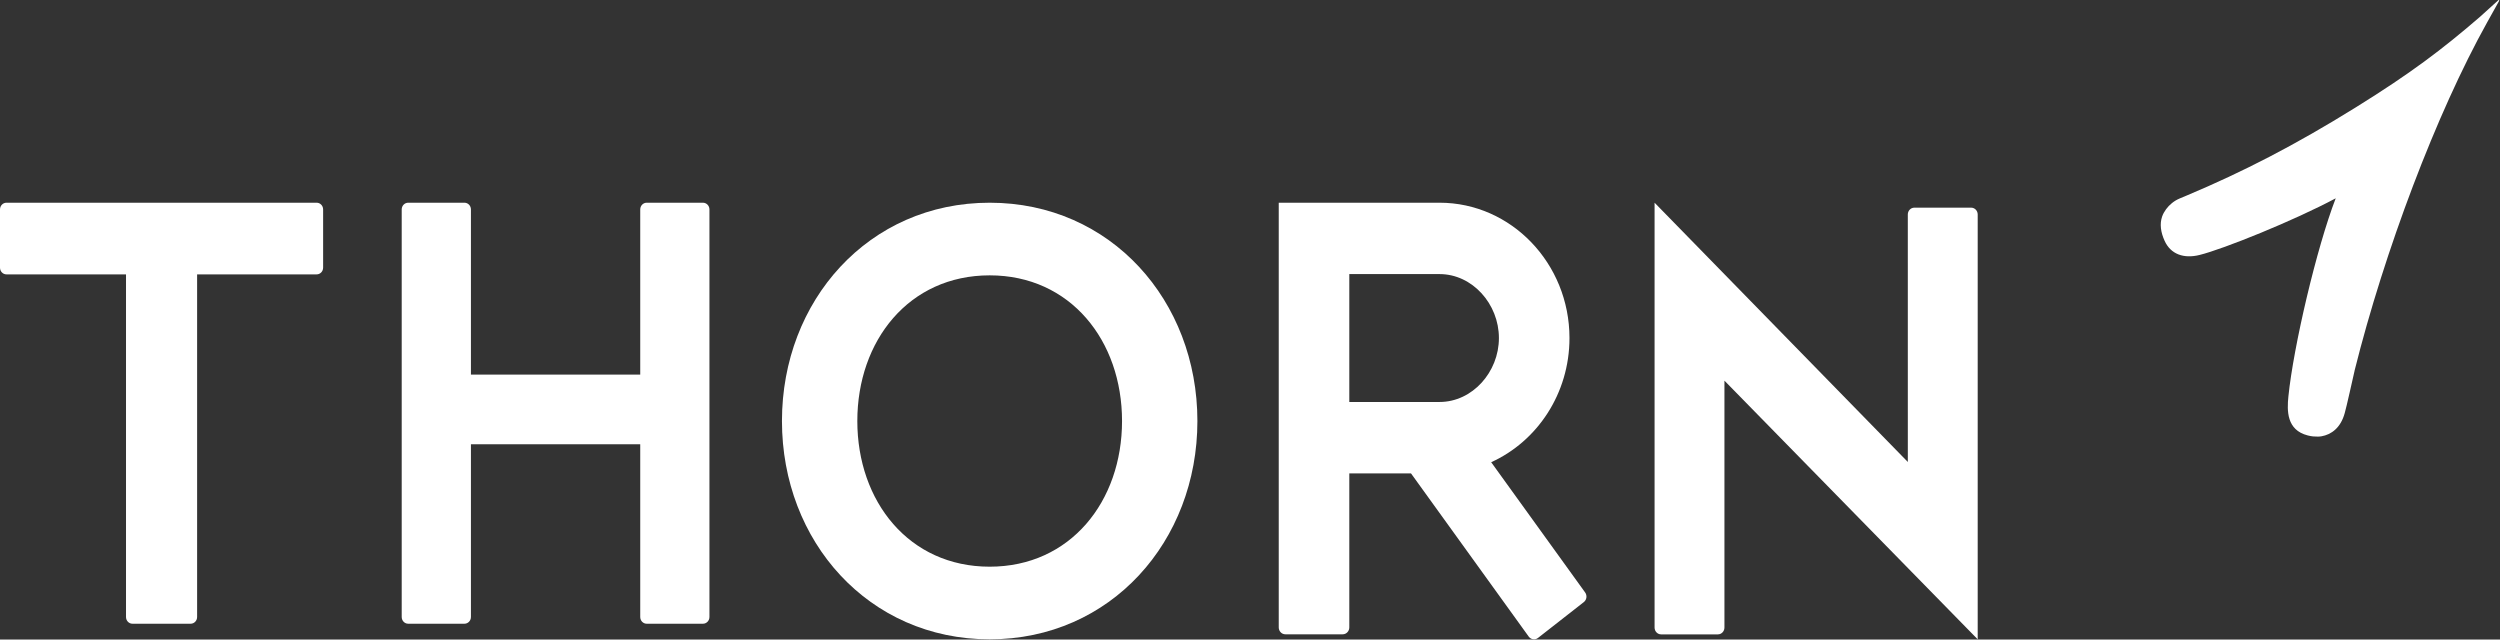
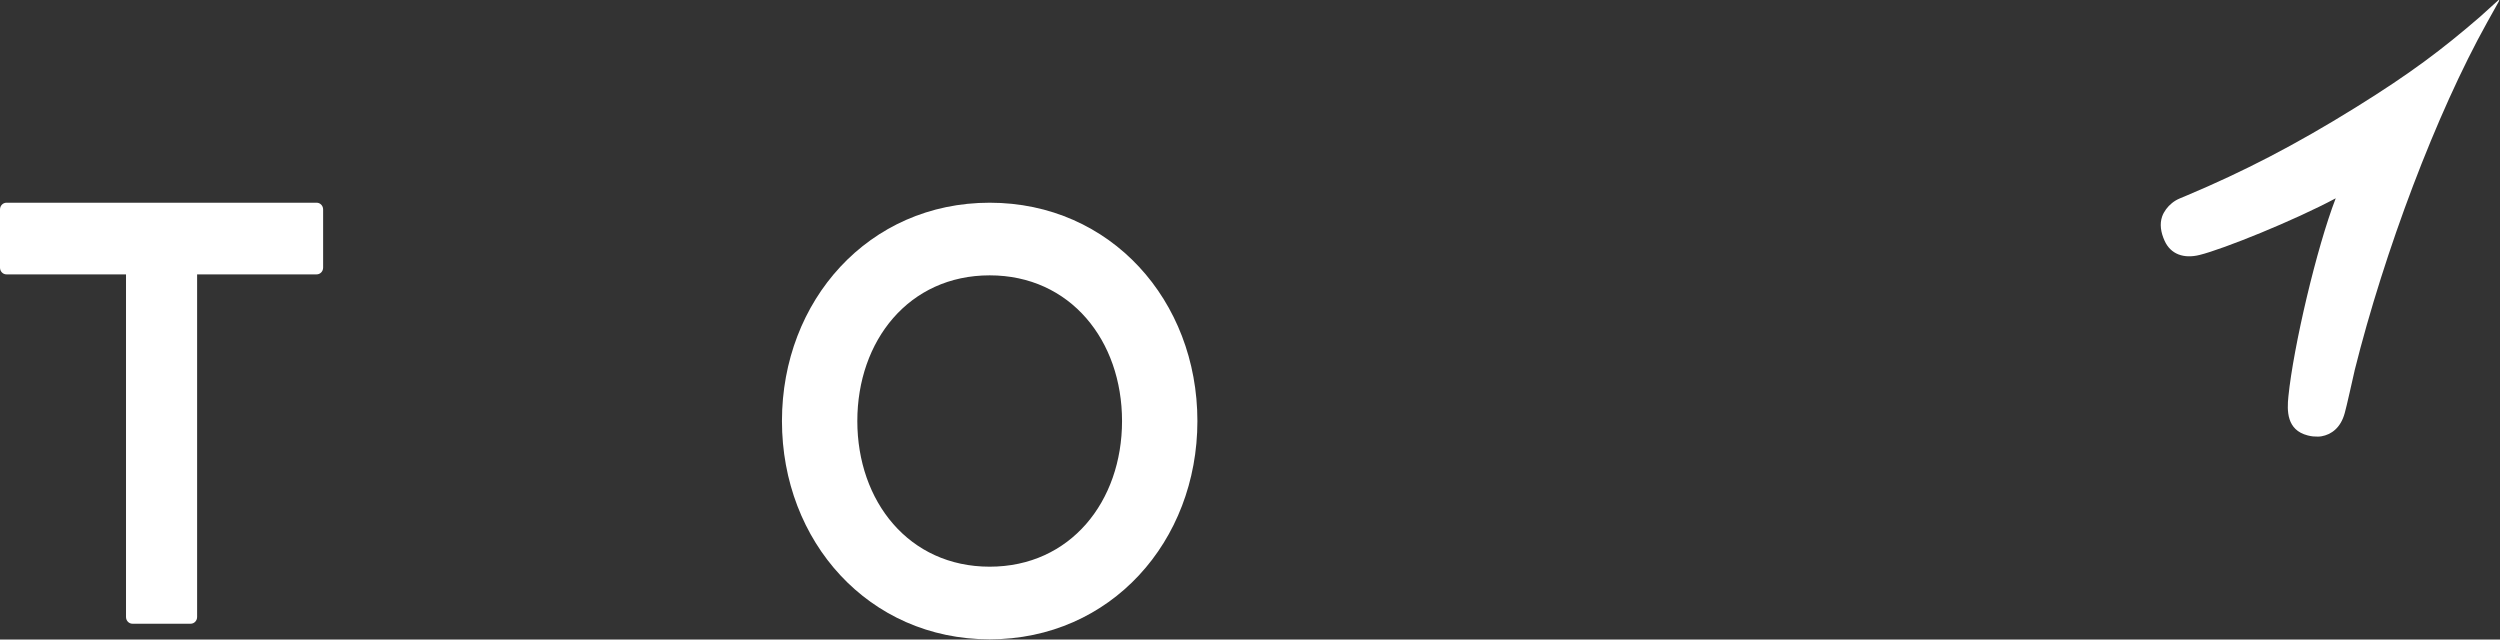
<svg xmlns="http://www.w3.org/2000/svg" width="129px" height="33px" viewBox="0 0 129 33" version="1.1">
  <rect x="0" y="0" width="129" height="33" fill="#333333" stroke="none" />
  <title> thorn logo</title>
  <g id="Symbols" stroke="none" stroke-width="1" fill="none" fill-rule="evenodd">
    <g id="footer" transform="translate(-100, -446)" fill="#FFFFFF">
      <g id="footer2">
        <g transform="translate(0, 412)">
          <g id="-thorn-logo" transform="translate(100, 34)">
            <path d="M128.958,0.041 C128.973,0.014 128.94,-0.013 128.918,0.007 L127.975,0.861 C126.011,2.556 124.4,3.775 121.554,5.543 C118.418,7.491 115.752,8.859 112.872,10.073 C112.74,10.129 112.609,10.184 112.476,10.239 C112.181,10.361 111.938,10.567 111.769,10.796 C111.68,10.917 111.611,11.044 111.567,11.169 C111.432,11.554 111.494,11.987 111.693,12.425 C112.009,13.123 112.685,13.357 113.494,13.157 C114.723,12.854 118.381,11.378 120.523,10.232 C119.54,12.776 118.34,17.889 118.081,20.459 C118.007,21.188 117.983,22.19 119.081,22.469 C119.293,22.523 119.425,22.529 119.603,22.529 C119.665,22.529 119.729,22.523 119.793,22.512 C120.286,22.425 120.781,22.085 120.988,21.313 L120.988,21.314 C121.075,21.028 121.421,19.45 121.492,19.15 C121.493,19.143 121.494,19.138 121.494,19.133 C123.037,12.95 125.725,5.84 128.333,1.161 L128.958,0.041 Z" id="thorn_mark" />
-             <path d="M102.049,11.066 C102.049,10.872 101.897,10.715 101.711,10.715 L98.781,10.715 C98.595,10.715 98.443,10.872 98.443,11.066 L98.444,23.838 L85.376,10.46 L85.376,32.382 C85.376,32.576 85.527,32.734 85.714,32.734 L88.643,32.734 C88.83,32.734 88.981,32.576 88.981,32.382 L88.981,19.642 L102.049,32.989 L102.049,11.066 Z" id="Fill-7" />
-             <path d="M74.282,20.742 L69.624,20.742 L69.624,17.443 L69.624,14.143 L74.282,14.143 C75.971,14.143 77.344,15.682 77.344,17.443 C77.344,19.203 75.971,20.742 74.282,20.742 M81.793,30.571 L76.945,23.85 C79.32,22.775 80.985,20.308 80.985,17.443 C80.985,13.593 77.978,10.46 74.282,10.46 L65.983,10.46 L65.983,32.375 C65.983,32.571 66.136,32.73 66.324,32.73 L69.283,32.73 C69.471,32.73 69.624,32.571 69.624,32.375 L69.624,24.426 L72.807,24.426 L78.881,32.847 C78.995,33.004 79.209,33.036 79.36,32.918 L81.725,31.068 C81.876,30.95 81.906,30.728 81.793,30.571" id="Fill-3" />
            <path d="M51.067,29.241 C46.898,29.241 44.238,25.869 44.238,21.725 C44.238,17.58 46.898,14.208 51.067,14.208 C55.237,14.208 57.897,17.58 57.897,21.725 C57.897,25.869 55.237,29.241 51.067,29.241 M51.067,10.46 C44.819,10.46 40.349,15.513 40.349,21.725 C40.349,27.936 44.819,32.989 51.067,32.989 C57.316,32.989 61.786,27.936 61.786,21.725 C61.786,15.513 57.316,10.46 51.067,10.46" id="Fill-5" />
-             <path d="M36.272,10.46 L33.37,10.46 C33.185,10.46 33.036,10.615 33.036,10.807 L33.036,19.33 L24.3,19.33 L24.3,10.807 C24.3,10.615 24.15,10.46 23.965,10.46 L21.063,10.46 C20.878,10.46 20.728,10.615 20.728,10.807 L20.728,31.838 C20.728,32.029 20.878,32.184 21.063,32.184 L23.965,32.184 C24.15,32.184 24.3,32.029 24.3,31.838 L24.3,22.923 L33.036,22.923 L33.036,31.838 C33.036,32.029 33.185,32.184 33.37,32.184 L36.272,32.184 C36.457,32.184 36.607,32.029 36.607,31.838 L36.607,10.807 C36.607,10.615 36.457,10.46 36.272,10.46" id="Fill-1" />
            <path d="M16.339,10.46 L0.333,10.46 C0.149,10.46 0,10.615 0,10.807 L0,13.812 C0,14.003 0.149,14.158 0.333,14.158 L6.502,14.158 L6.502,31.838 C6.502,32.029 6.651,32.184 6.835,32.184 L9.837,32.184 C10.022,32.184 10.171,32.029 10.171,31.838 L10.171,14.158 L16.339,14.158 C16.524,14.158 16.673,14.003 16.673,13.812 L16.673,10.807 C16.673,10.615 16.524,10.46 16.339,10.46" id="Fill-9" />
          </g>
        </g>
      </g>
    </g>
  </g>
</svg>